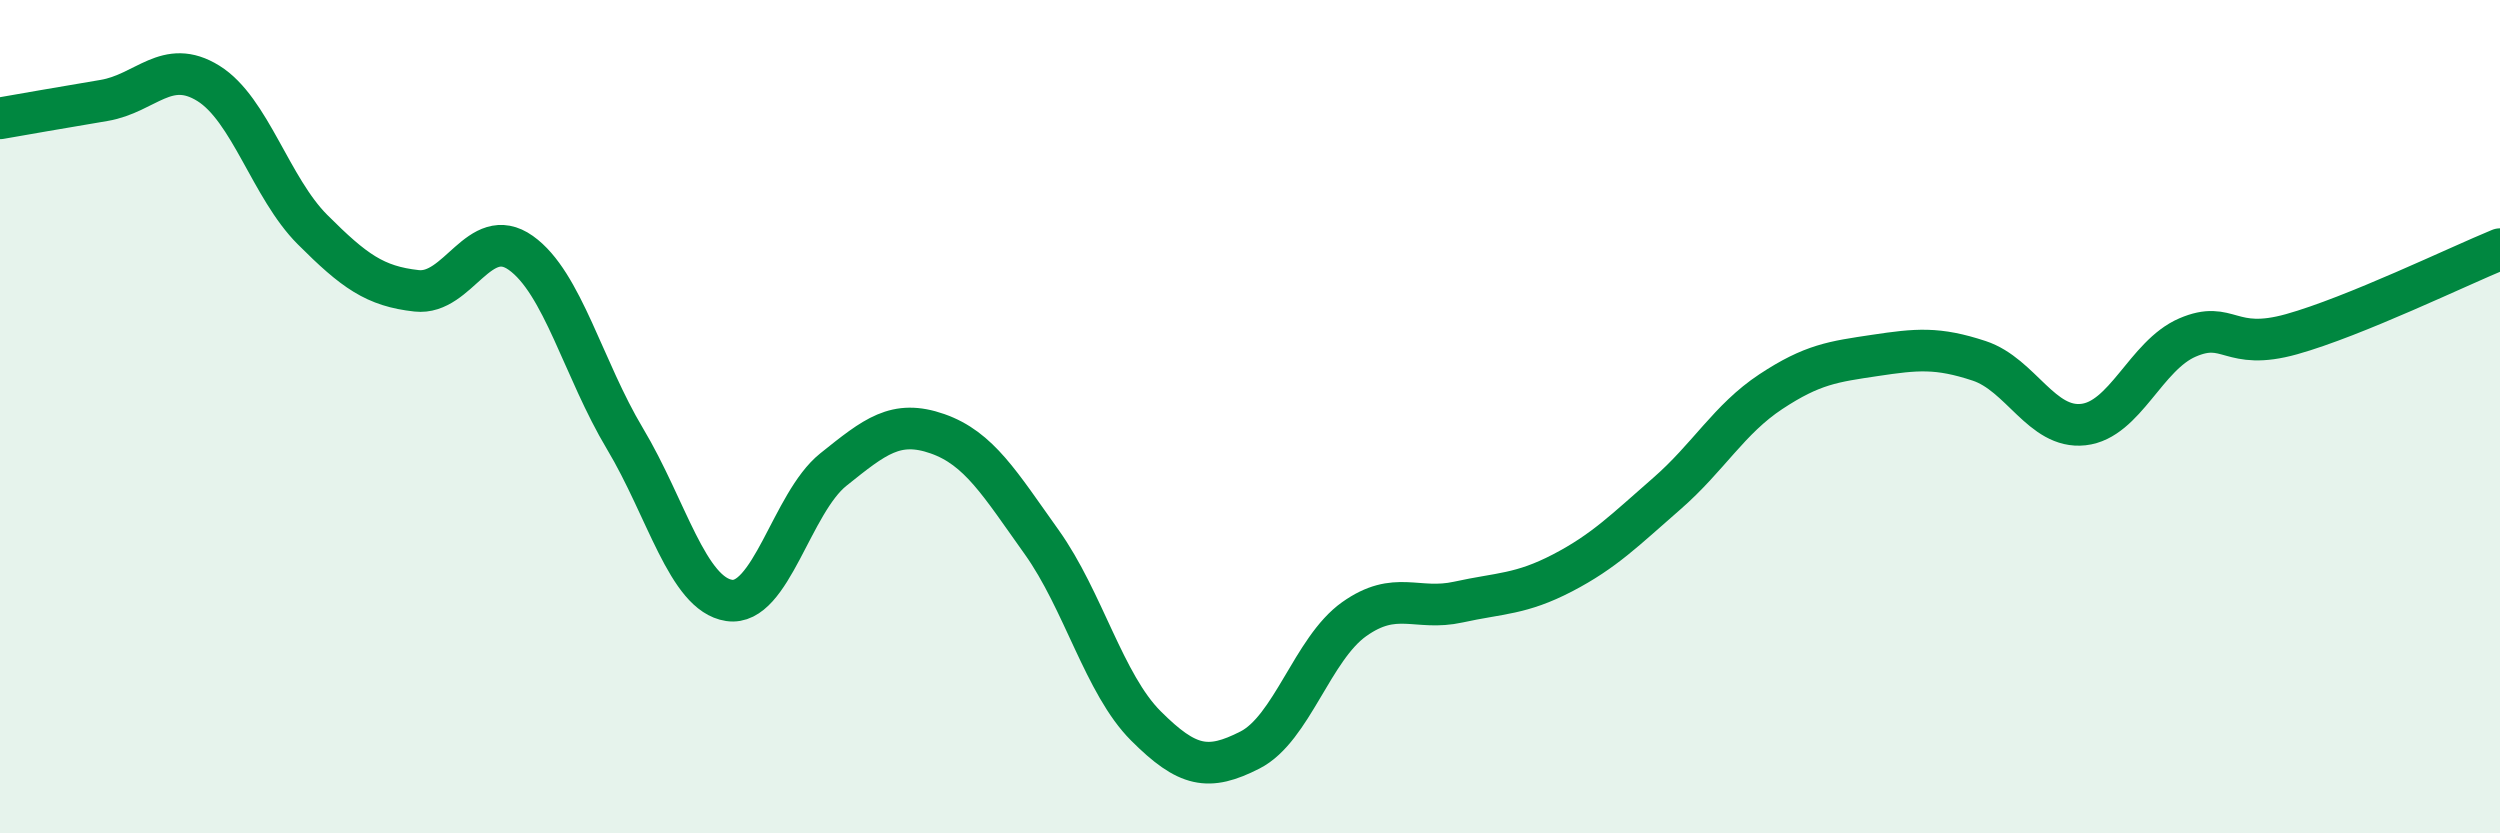
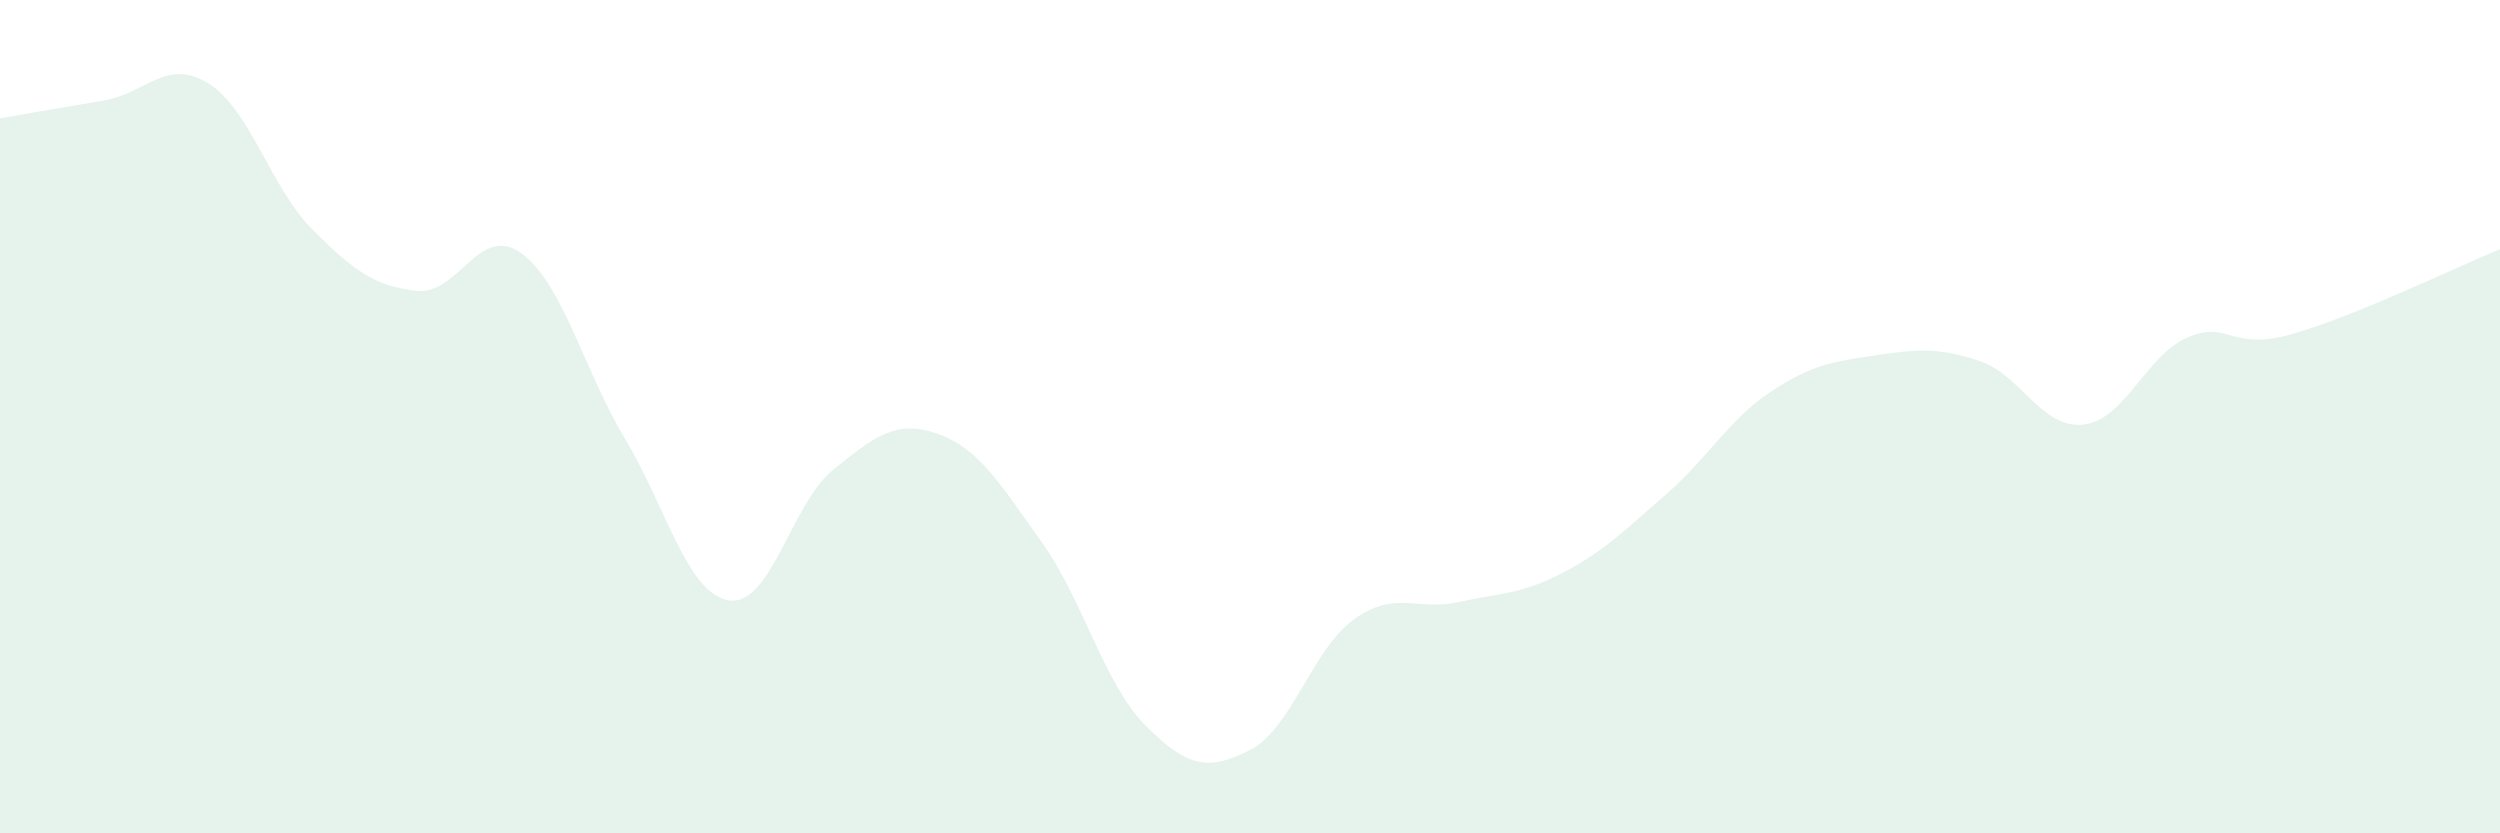
<svg xmlns="http://www.w3.org/2000/svg" width="60" height="20" viewBox="0 0 60 20">
  <path d="M 0,2.84 C 0.5,2.75 1.5,2.58 2.5,2.41 C 3.5,2.24 4,1.38 5,2 C 6,2.62 6.5,4.51 7.5,5.51 C 8.5,6.51 9,6.87 10,6.98 C 11,7.09 11.5,5.36 12.5,6.07 C 13.5,6.78 14,8.86 15,10.53 C 16,12.2 16.5,14.26 17.5,14.41 C 18.5,14.56 19,12.07 20,11.27 C 21,10.47 21.5,10.06 22.5,10.41 C 23.5,10.76 24,11.61 25,13.01 C 26,14.41 26.5,16.42 27.5,17.42 C 28.5,18.42 29,18.51 30,18 C 31,17.49 31.5,15.57 32.5,14.86 C 33.5,14.15 34,14.67 35,14.45 C 36,14.23 36.5,14.27 37.5,13.75 C 38.5,13.23 39,12.72 40,11.85 C 41,10.98 41.5,10.06 42.5,9.4 C 43.5,8.74 44,8.68 45,8.53 C 46,8.38 46.5,8.33 47.5,8.66 C 48.5,8.99 49,10.3 50,10.19 C 51,10.08 51.5,8.53 52.5,8.1 C 53.5,7.67 53.5,8.44 55,8.02 C 56.5,7.6 59,6.39 60,5.98L60 20L0 20Z" fill="#008740" opacity="0.1" stroke-linecap="round" stroke-linejoin="round" />
-   <path d="M 0,2.84 C 0.5,2.75 1.5,2.58 2.5,2.41 C 3.5,2.24 4,1.38 5,2 C 6,2.62 6.5,4.51 7.5,5.51 C 8.5,6.51 9,6.87 10,6.98 C 11,7.09 11.5,5.36 12.5,6.07 C 13.5,6.78 14,8.86 15,10.53 C 16,12.2 16.5,14.26 17.5,14.41 C 18.5,14.56 19,12.07 20,11.27 C 21,10.47 21.5,10.06 22.5,10.41 C 23.5,10.76 24,11.61 25,13.01 C 26,14.41 26.5,16.42 27.5,17.42 C 28.5,18.42 29,18.51 30,18 C 31,17.49 31.5,15.57 32.5,14.86 C 33.5,14.15 34,14.67 35,14.45 C 36,14.23 36.5,14.27 37.5,13.75 C 38.5,13.23 39,12.72 40,11.85 C 41,10.98 41.5,10.06 42.5,9.4 C 43.5,8.74 44,8.68 45,8.53 C 46,8.38 46.5,8.33 47.5,8.66 C 48.5,8.99 49,10.3 50,10.19 C 51,10.08 51.5,8.53 52.5,8.1 C 53.5,7.67 53.5,8.44 55,8.02 C 56.5,7.6 59,6.39 60,5.98" stroke="#008740" stroke-width="1" fill="none" stroke-linecap="round" stroke-linejoin="round" />
</svg>